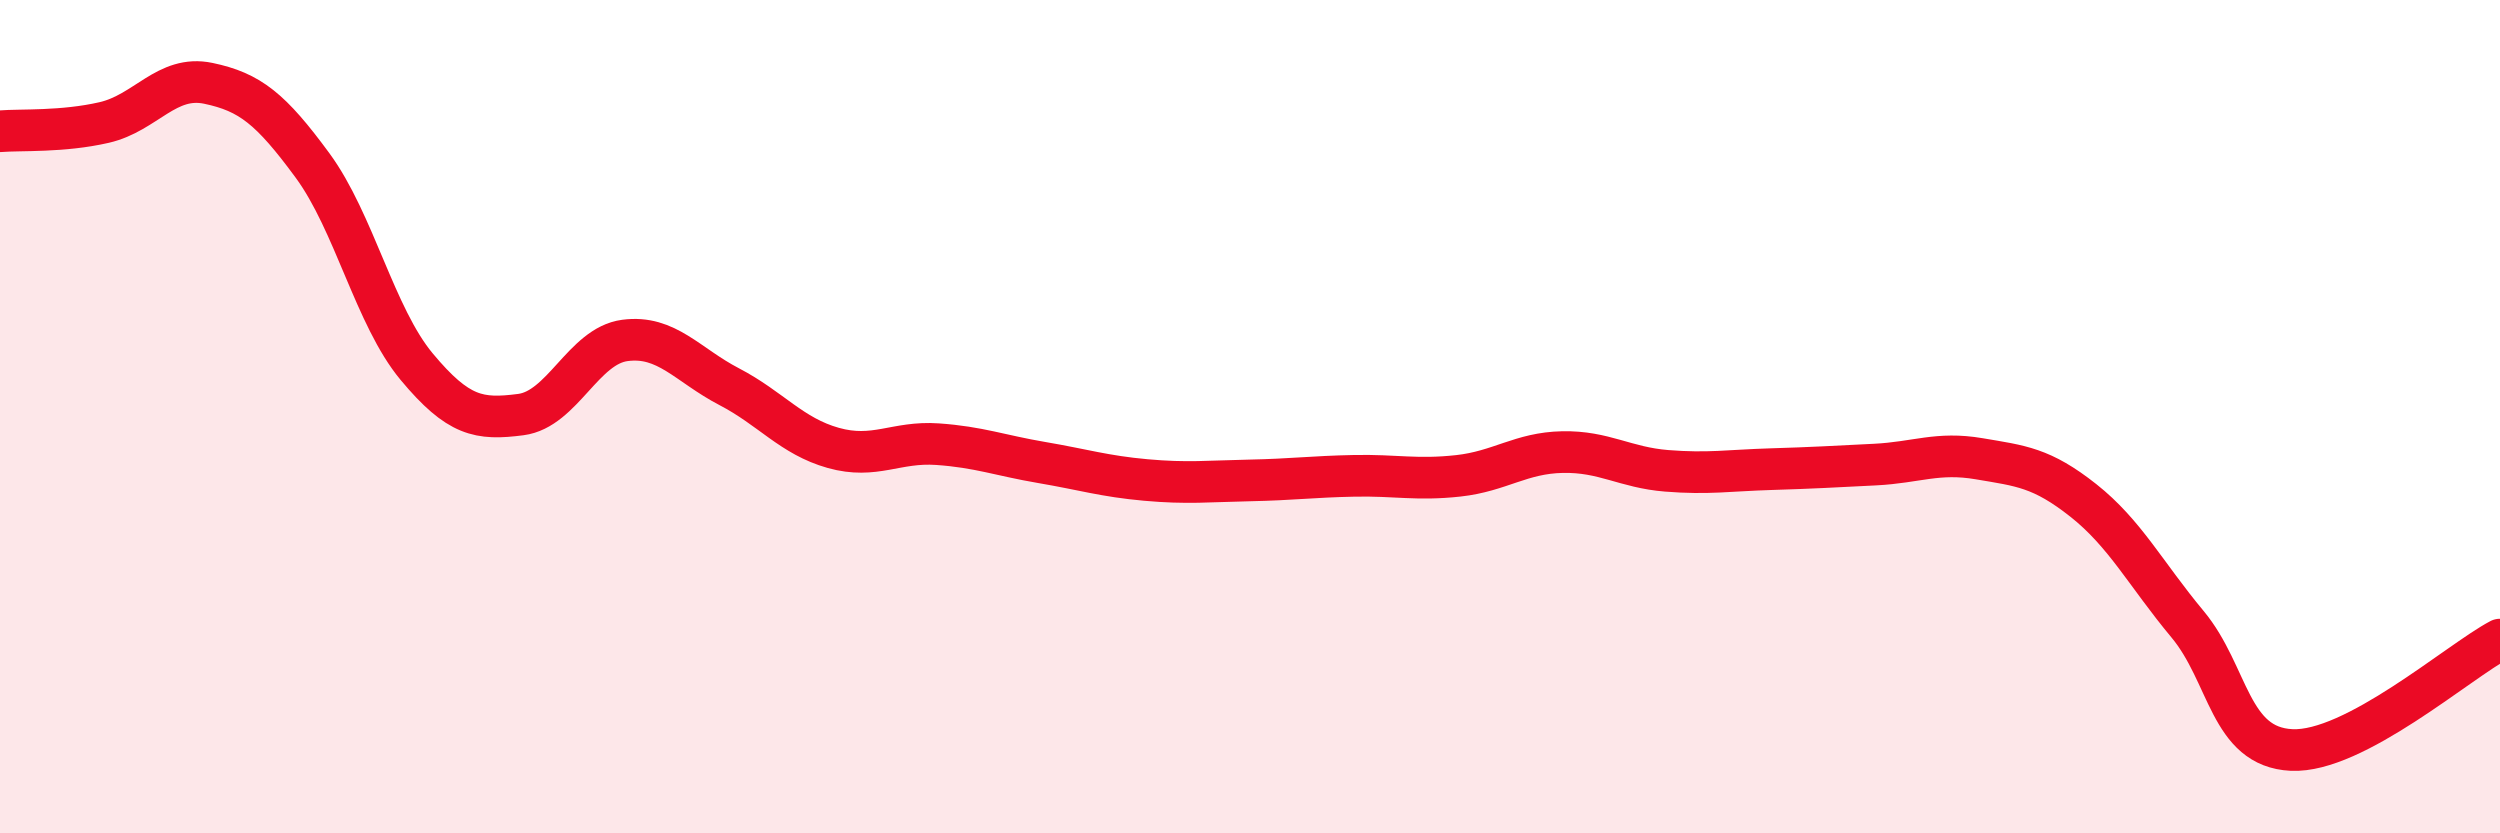
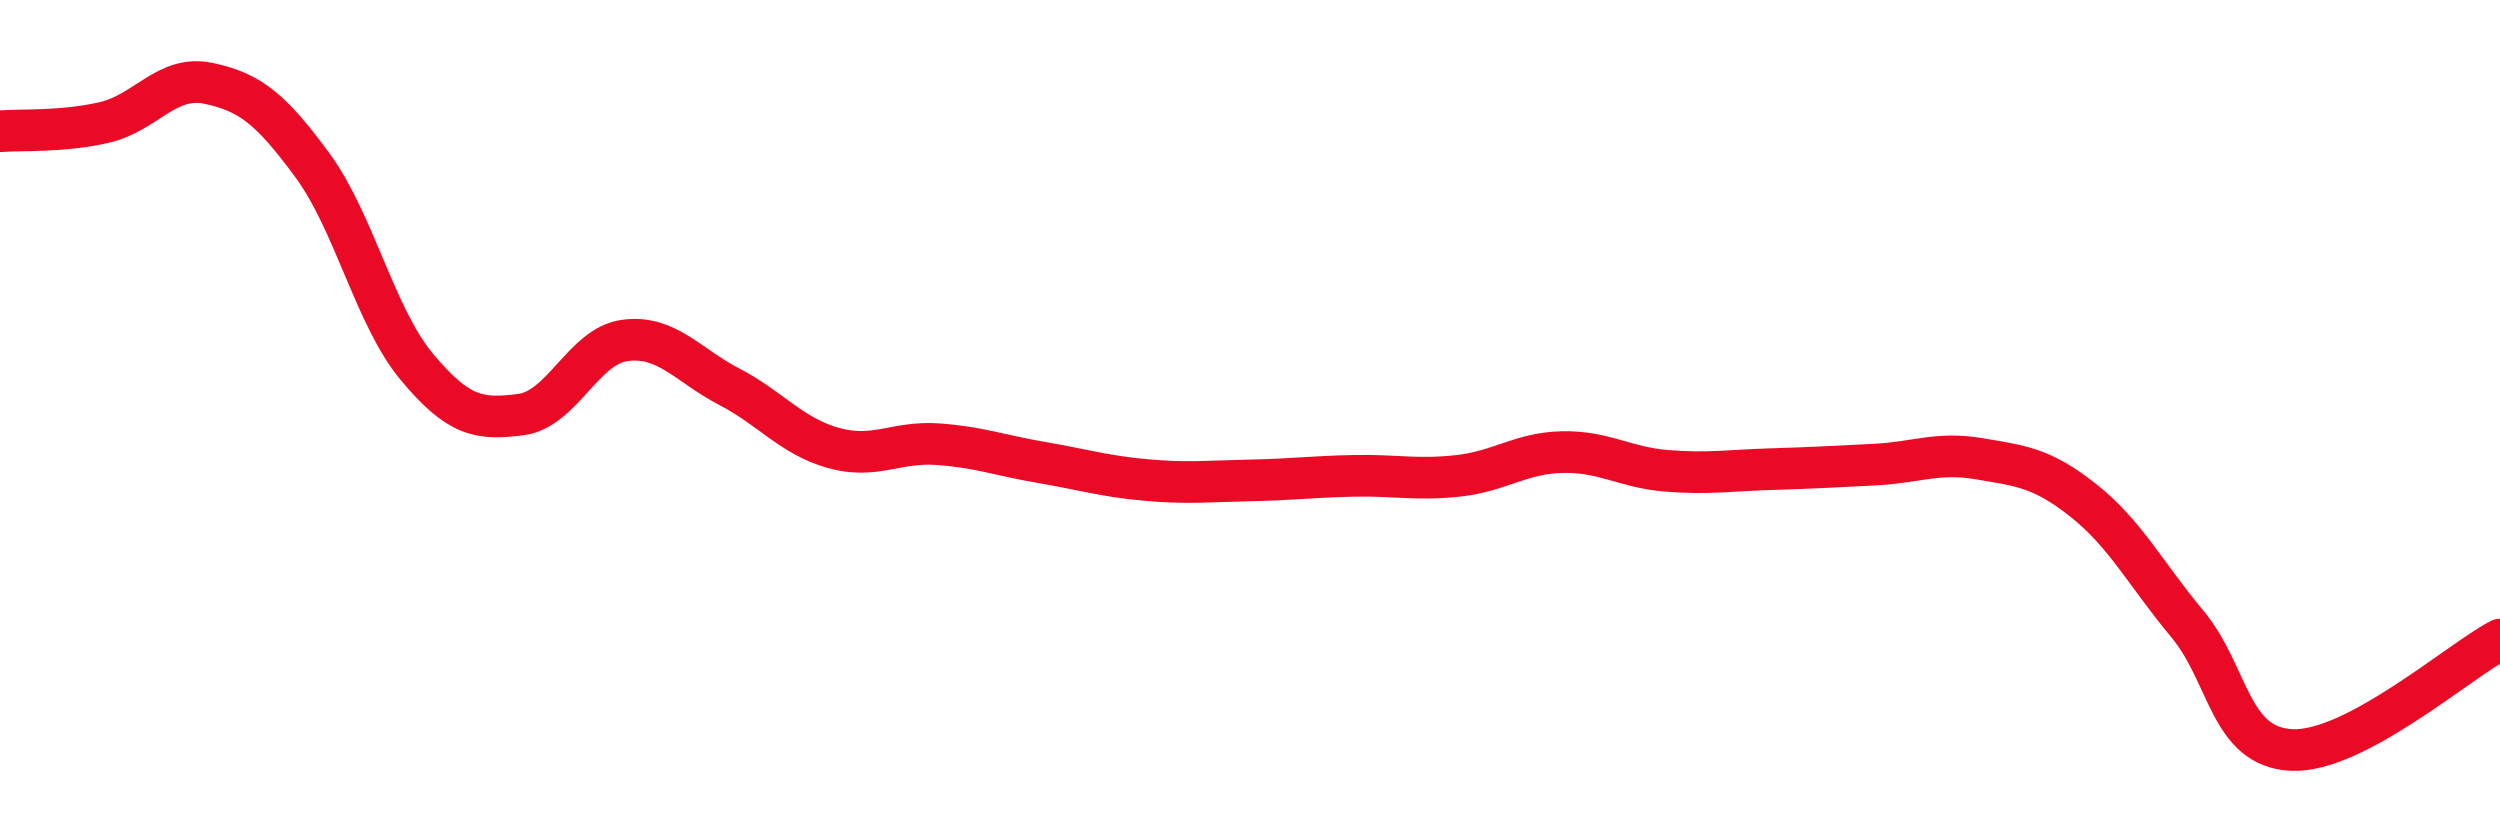
<svg xmlns="http://www.w3.org/2000/svg" width="60" height="20" viewBox="0 0 60 20">
-   <path d="M 0,3.15 C 0.5,3.11 1.5,3.17 2.5,2.94 C 3.5,2.71 4,1.79 5,2 C 6,2.21 6.5,2.61 7.5,3.97 C 8.5,5.33 9,7.6 10,8.8 C 11,10 11.5,10.08 12.5,9.95 C 13.5,9.82 14,8.3 15,8.17 C 16,8.04 16.5,8.76 17.5,9.28 C 18.5,9.8 19,10.47 20,10.75 C 21,11.03 21.5,10.59 22.5,10.66 C 23.5,10.73 24,10.93 25,11.1 C 26,11.27 26.5,11.43 27.5,11.52 C 28.5,11.61 29,11.55 30,11.53 C 31,11.51 31.5,11.44 32.5,11.42 C 33.5,11.4 34,11.53 35,11.42 C 36,11.31 36.5,10.87 37.5,10.85 C 38.5,10.83 39,11.22 40,11.3 C 41,11.38 41.5,11.29 42.5,11.26 C 43.5,11.23 44,11.2 45,11.15 C 46,11.1 46.5,10.84 47.5,11.01 C 48.5,11.18 49,11.22 50,12.01 C 51,12.8 51.5,13.78 52.5,14.98 C 53.5,16.18 53.5,17.93 55,18 C 56.5,18.07 59,15.88 60,15.35L60 20L0 20Z" fill="#EB0A25" opacity="0.1" stroke-linecap="round" stroke-linejoin="round" />
  <path d="M 0,3.15 C 0.5,3.11 1.5,3.17 2.5,2.94 C 3.5,2.71 4,1.79 5,2 C 6,2.21 6.5,2.61 7.5,3.97 C 8.5,5.33 9,7.6 10,8.8 C 11,10 11.5,10.08 12.5,9.95 C 13.5,9.82 14,8.3 15,8.17 C 16,8.04 16.5,8.76 17.5,9.28 C 18.5,9.8 19,10.47 20,10.75 C 21,11.03 21.5,10.59 22.5,10.66 C 23.5,10.73 24,10.93 25,11.1 C 26,11.27 26.5,11.43 27.5,11.52 C 28.5,11.61 29,11.55 30,11.53 C 31,11.51 31.5,11.44 32.5,11.42 C 33.5,11.4 34,11.53 35,11.42 C 36,11.31 36.5,10.87 37.5,10.85 C 38.5,10.83 39,11.22 40,11.3 C 41,11.38 41.5,11.29 42.5,11.26 C 43.5,11.23 44,11.2 45,11.15 C 46,11.1 46.5,10.84 47.5,11.01 C 48.5,11.18 49,11.22 50,12.01 C 51,12.8 51.5,13.78 52.5,14.98 C 53.5,16.18 53.5,17.93 55,18 C 56.5,18.07 59,15.88 60,15.35" stroke="#EB0A25" stroke-width="1" fill="none" stroke-linecap="round" stroke-linejoin="round" />
</svg>